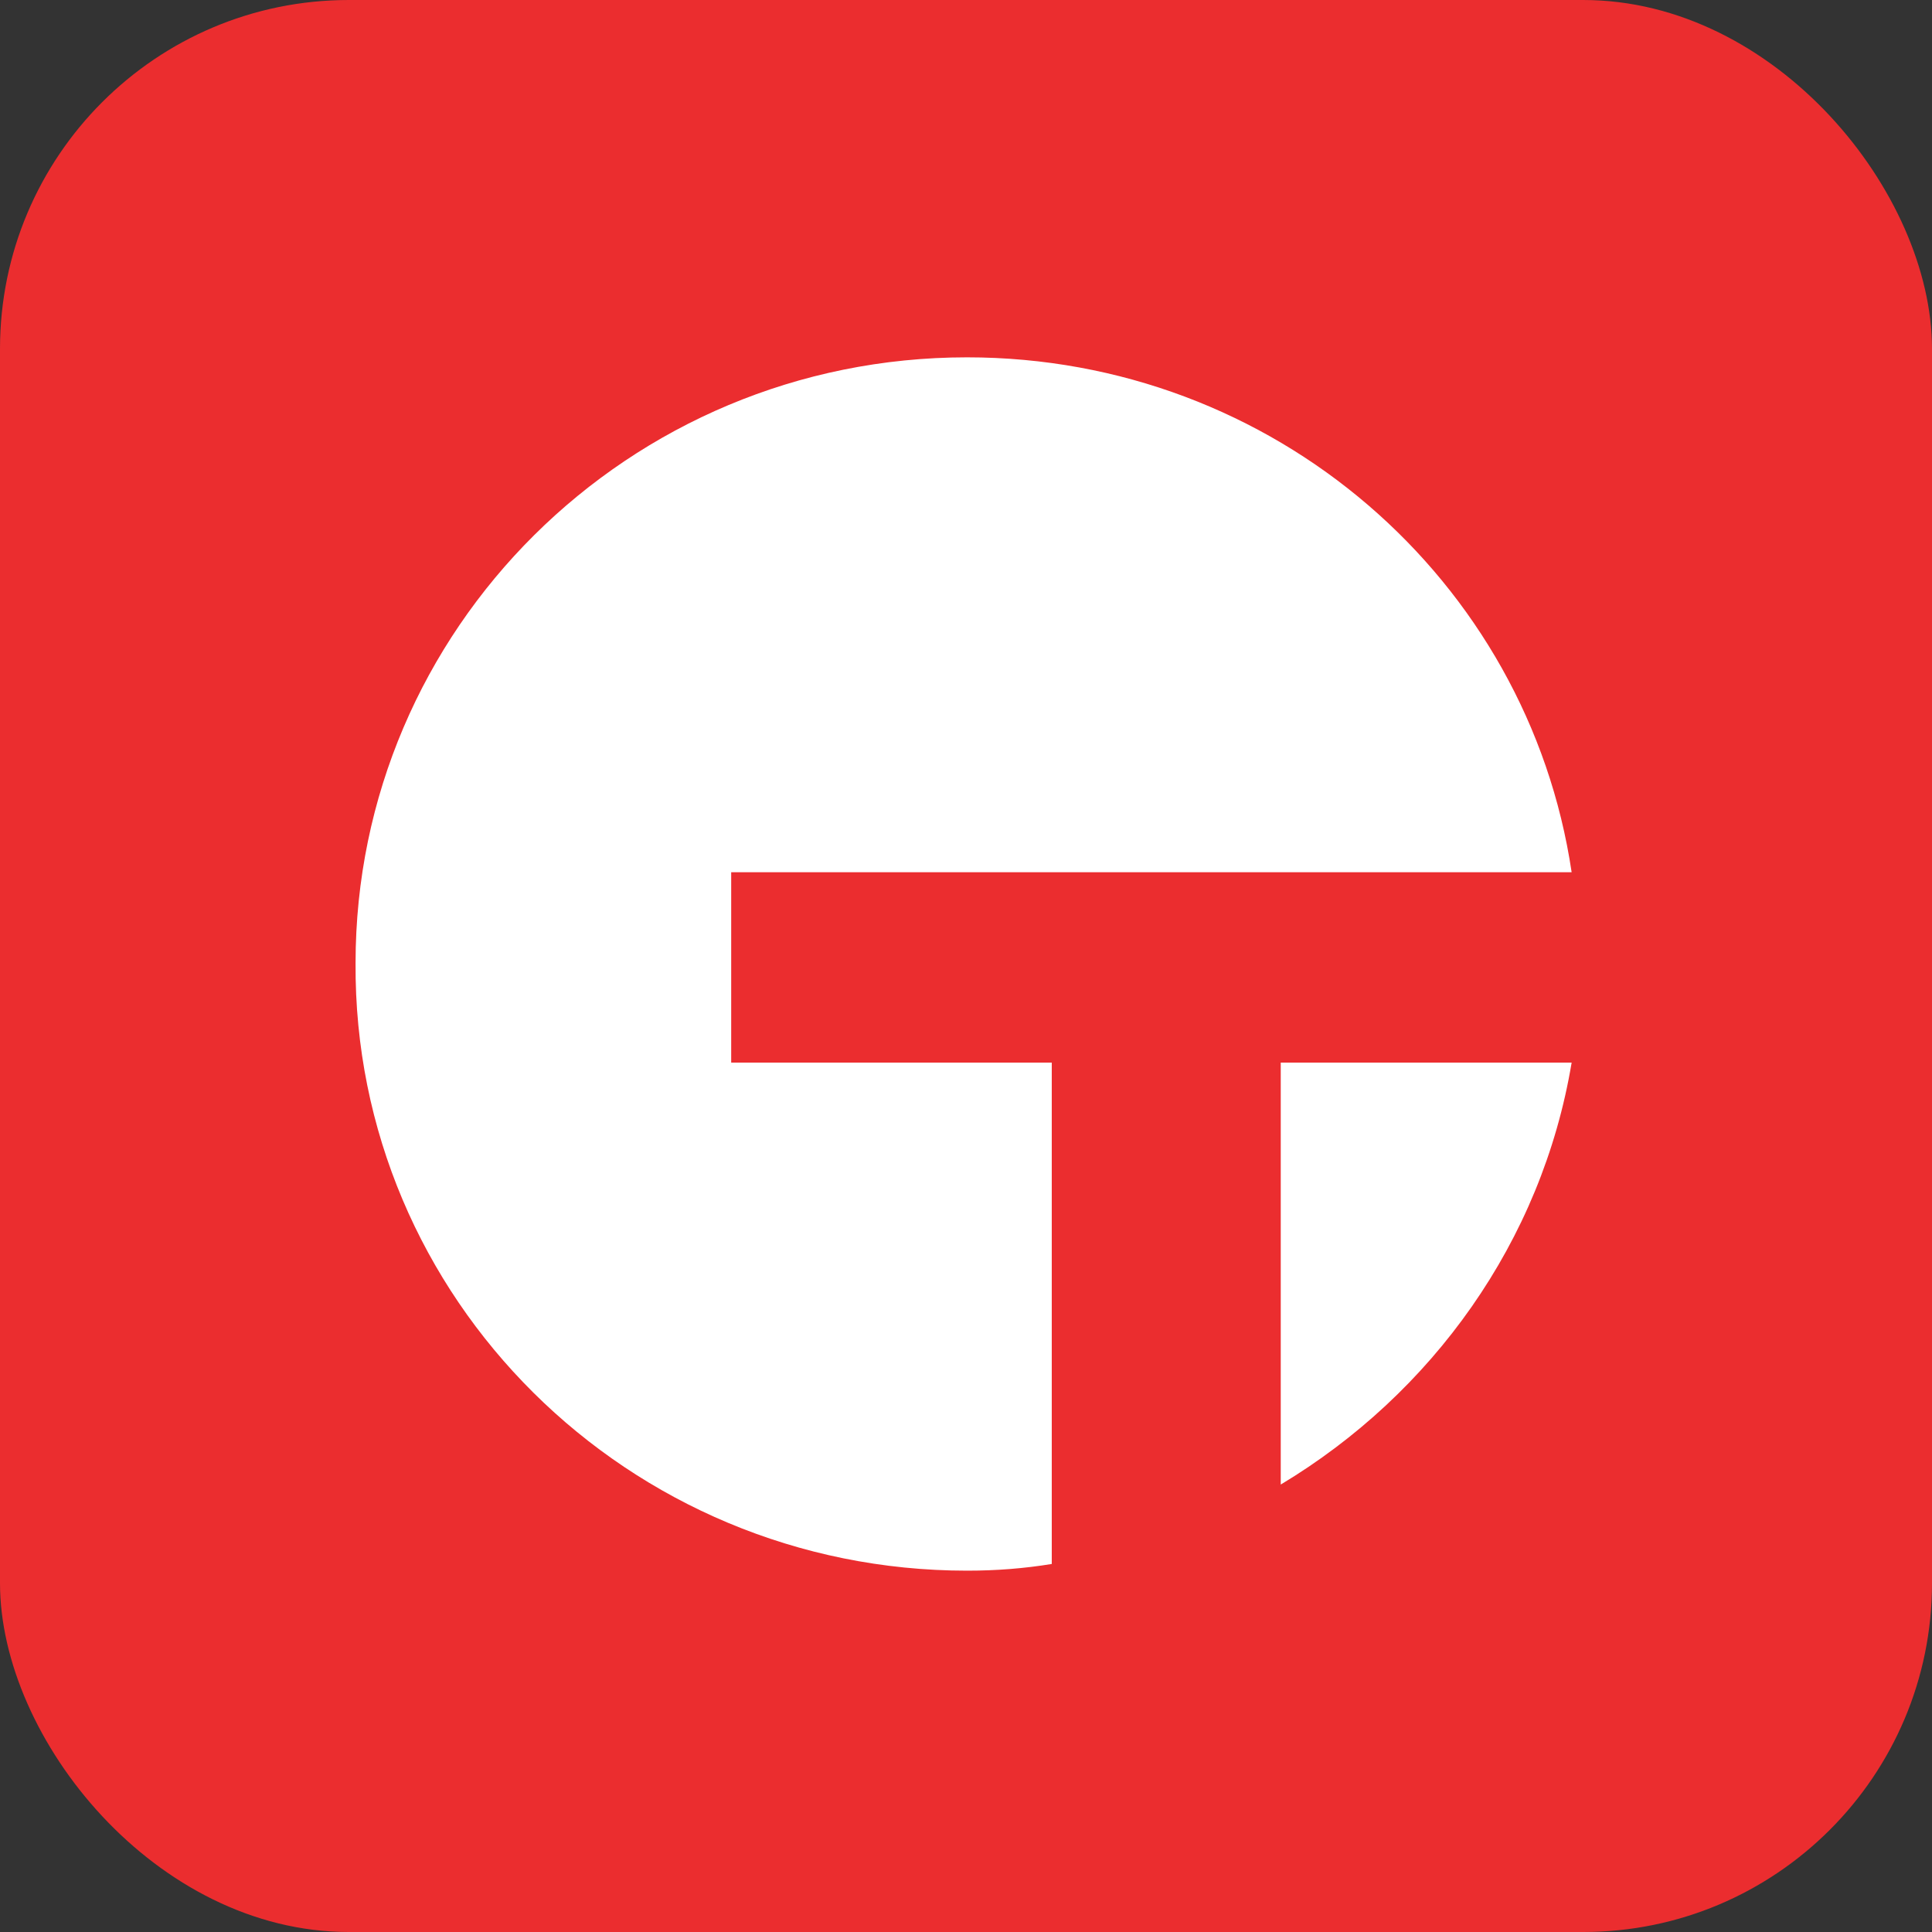
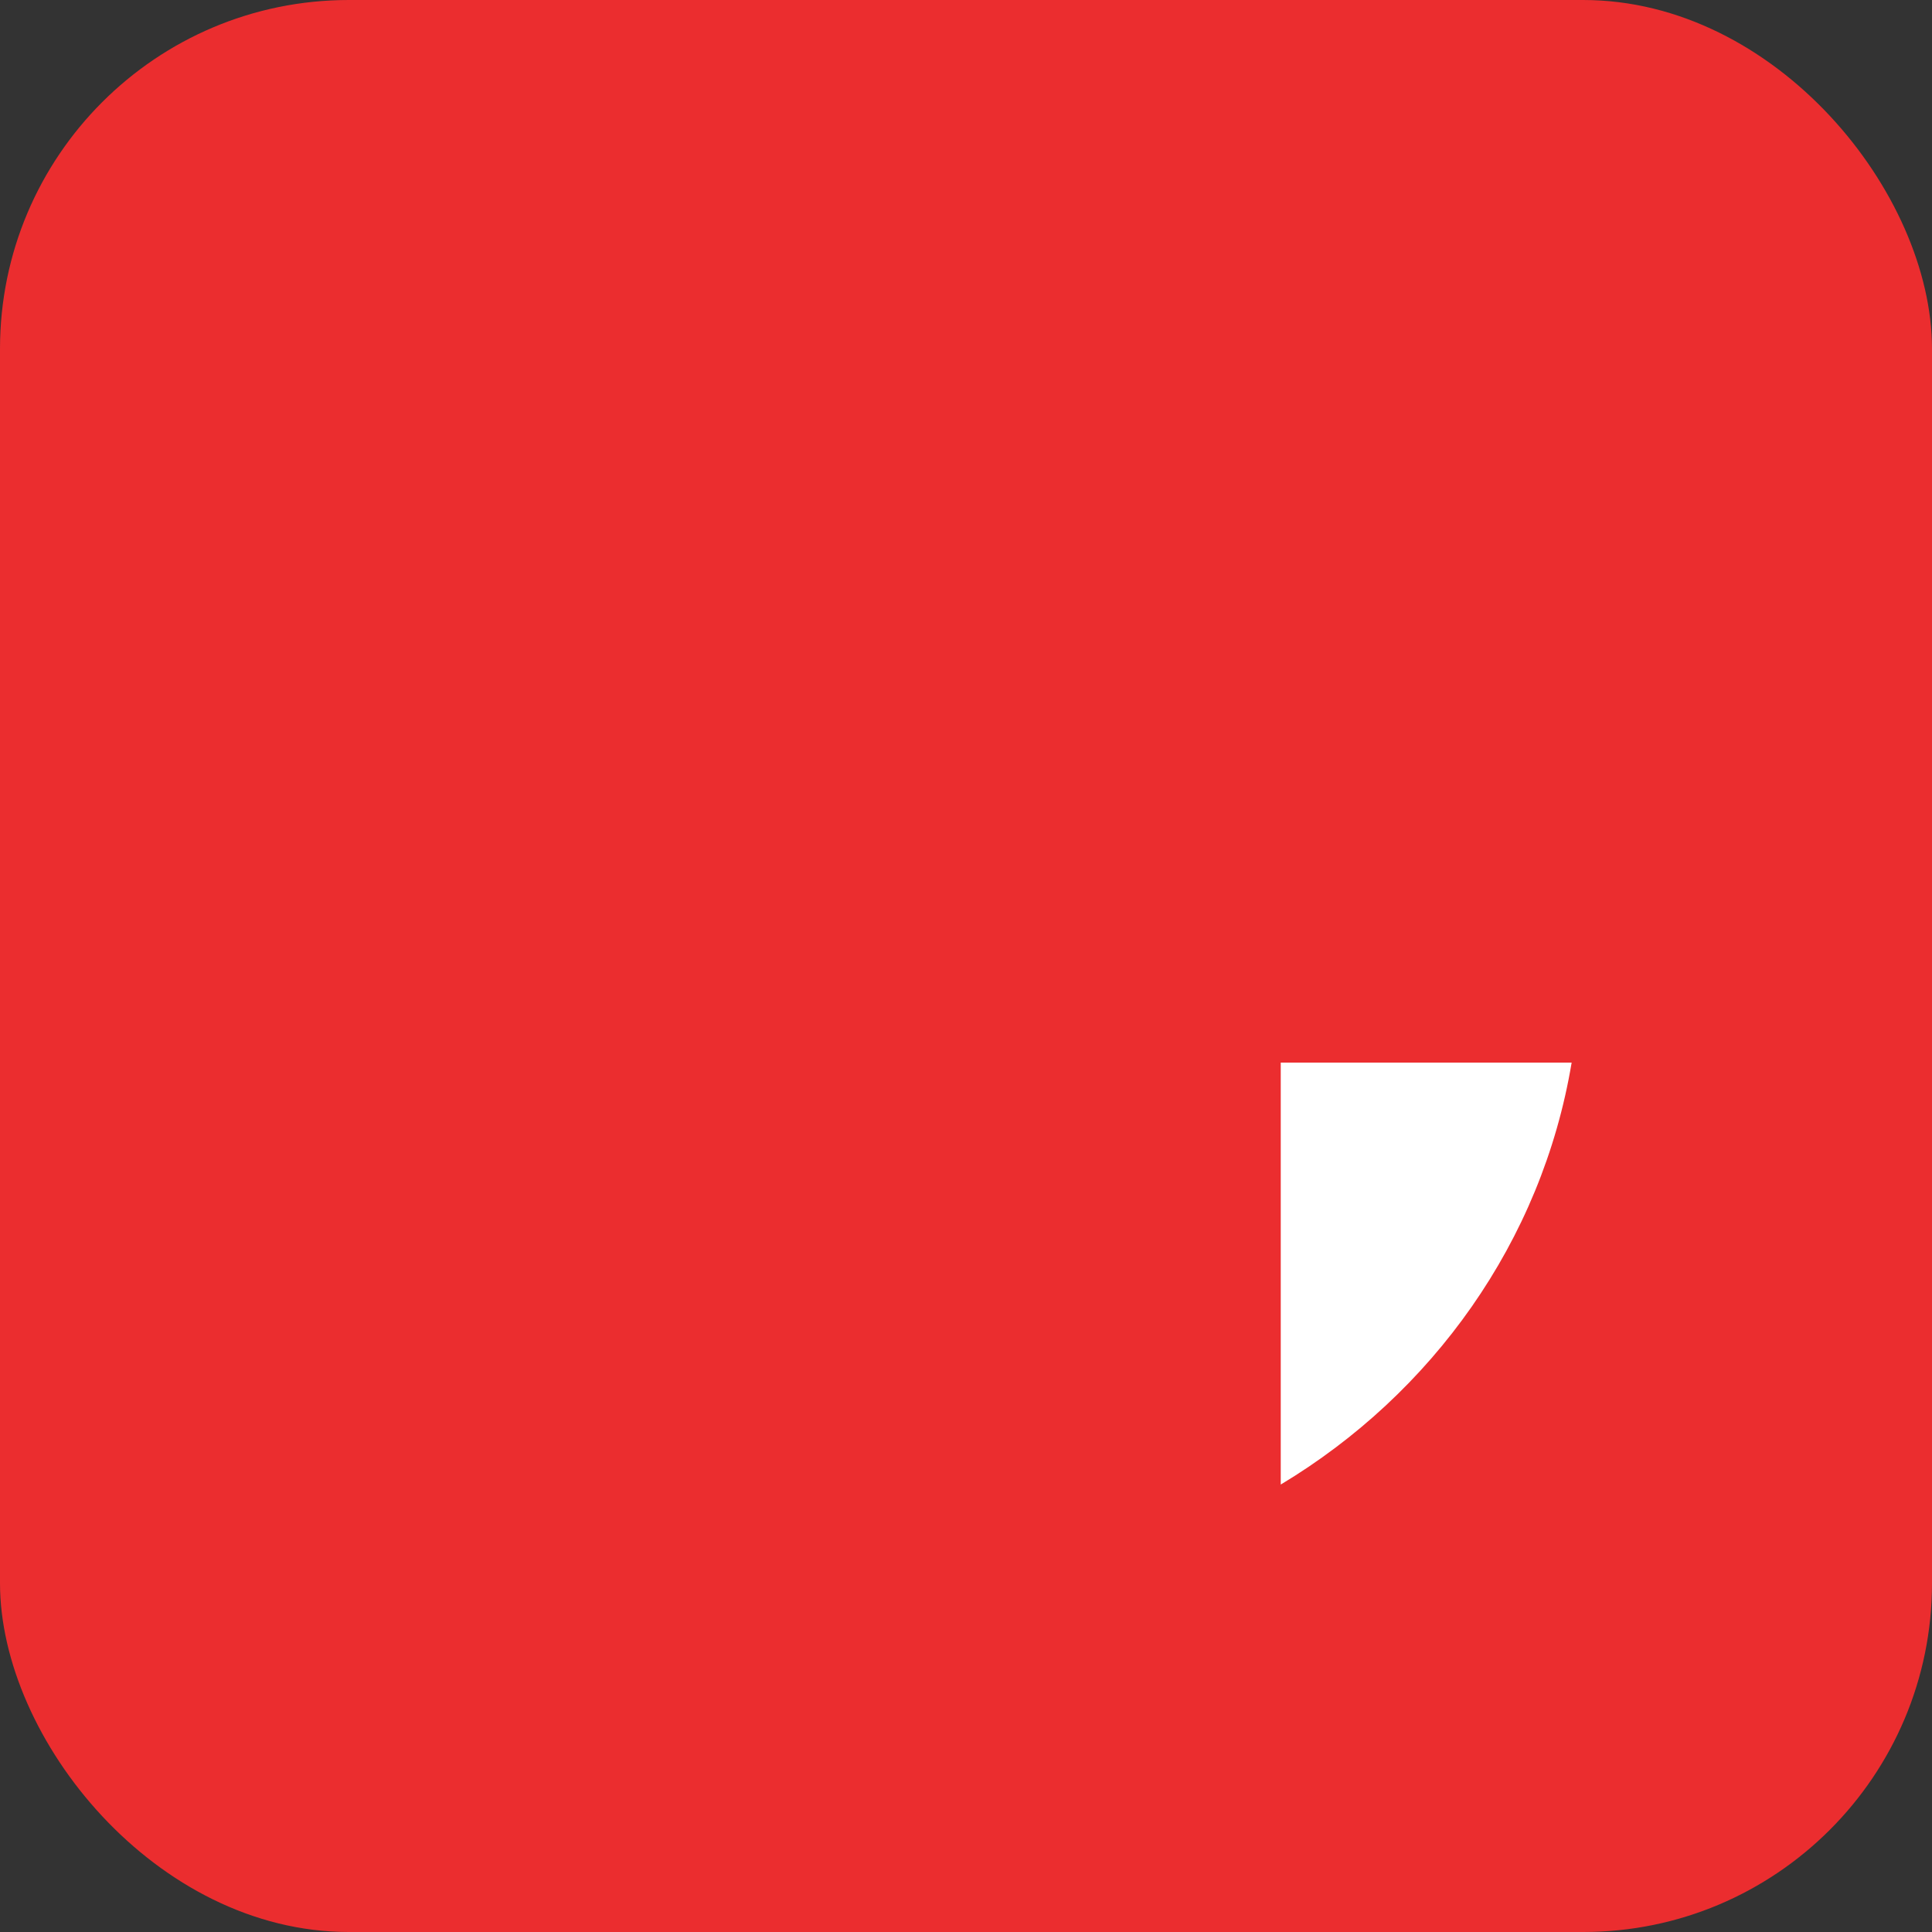
<svg xmlns="http://www.w3.org/2000/svg" width="720" height="720" viewBox="0 0 720 720" fill="none">
  <rect x="0" y="0" width="720" height="720" fill="#333333" stroke="none" />
  <rect width="720" height="720" rx="130" fill="#EB2D2F" />
  <g clip-path="url(#clip0_306_1134)">
-     <path d="M272.493 325.057H585.703C569.468 216.009 474.738 133.168 360.384 133.168C234.077 133.168 132.507 234.61 132.507 358.871C131.677 483.899 234.077 585.341 360.384 585.341C371.506 585.341 381.733 584.51 391.961 582.848V396.009H272.493V325.057Z" fill="white" />
    <path d="M477.294 553.248C533.608 519.434 574.581 462.801 585.703 396.004H477.294V553.248Z" fill="white" />
  </g>
  <defs>
    <clipPath id="clip0_306_1134">
      <rect width="482" height="491" fill="white" transform="translate(117 114)" />
    </clipPath>
  </defs>
</svg>